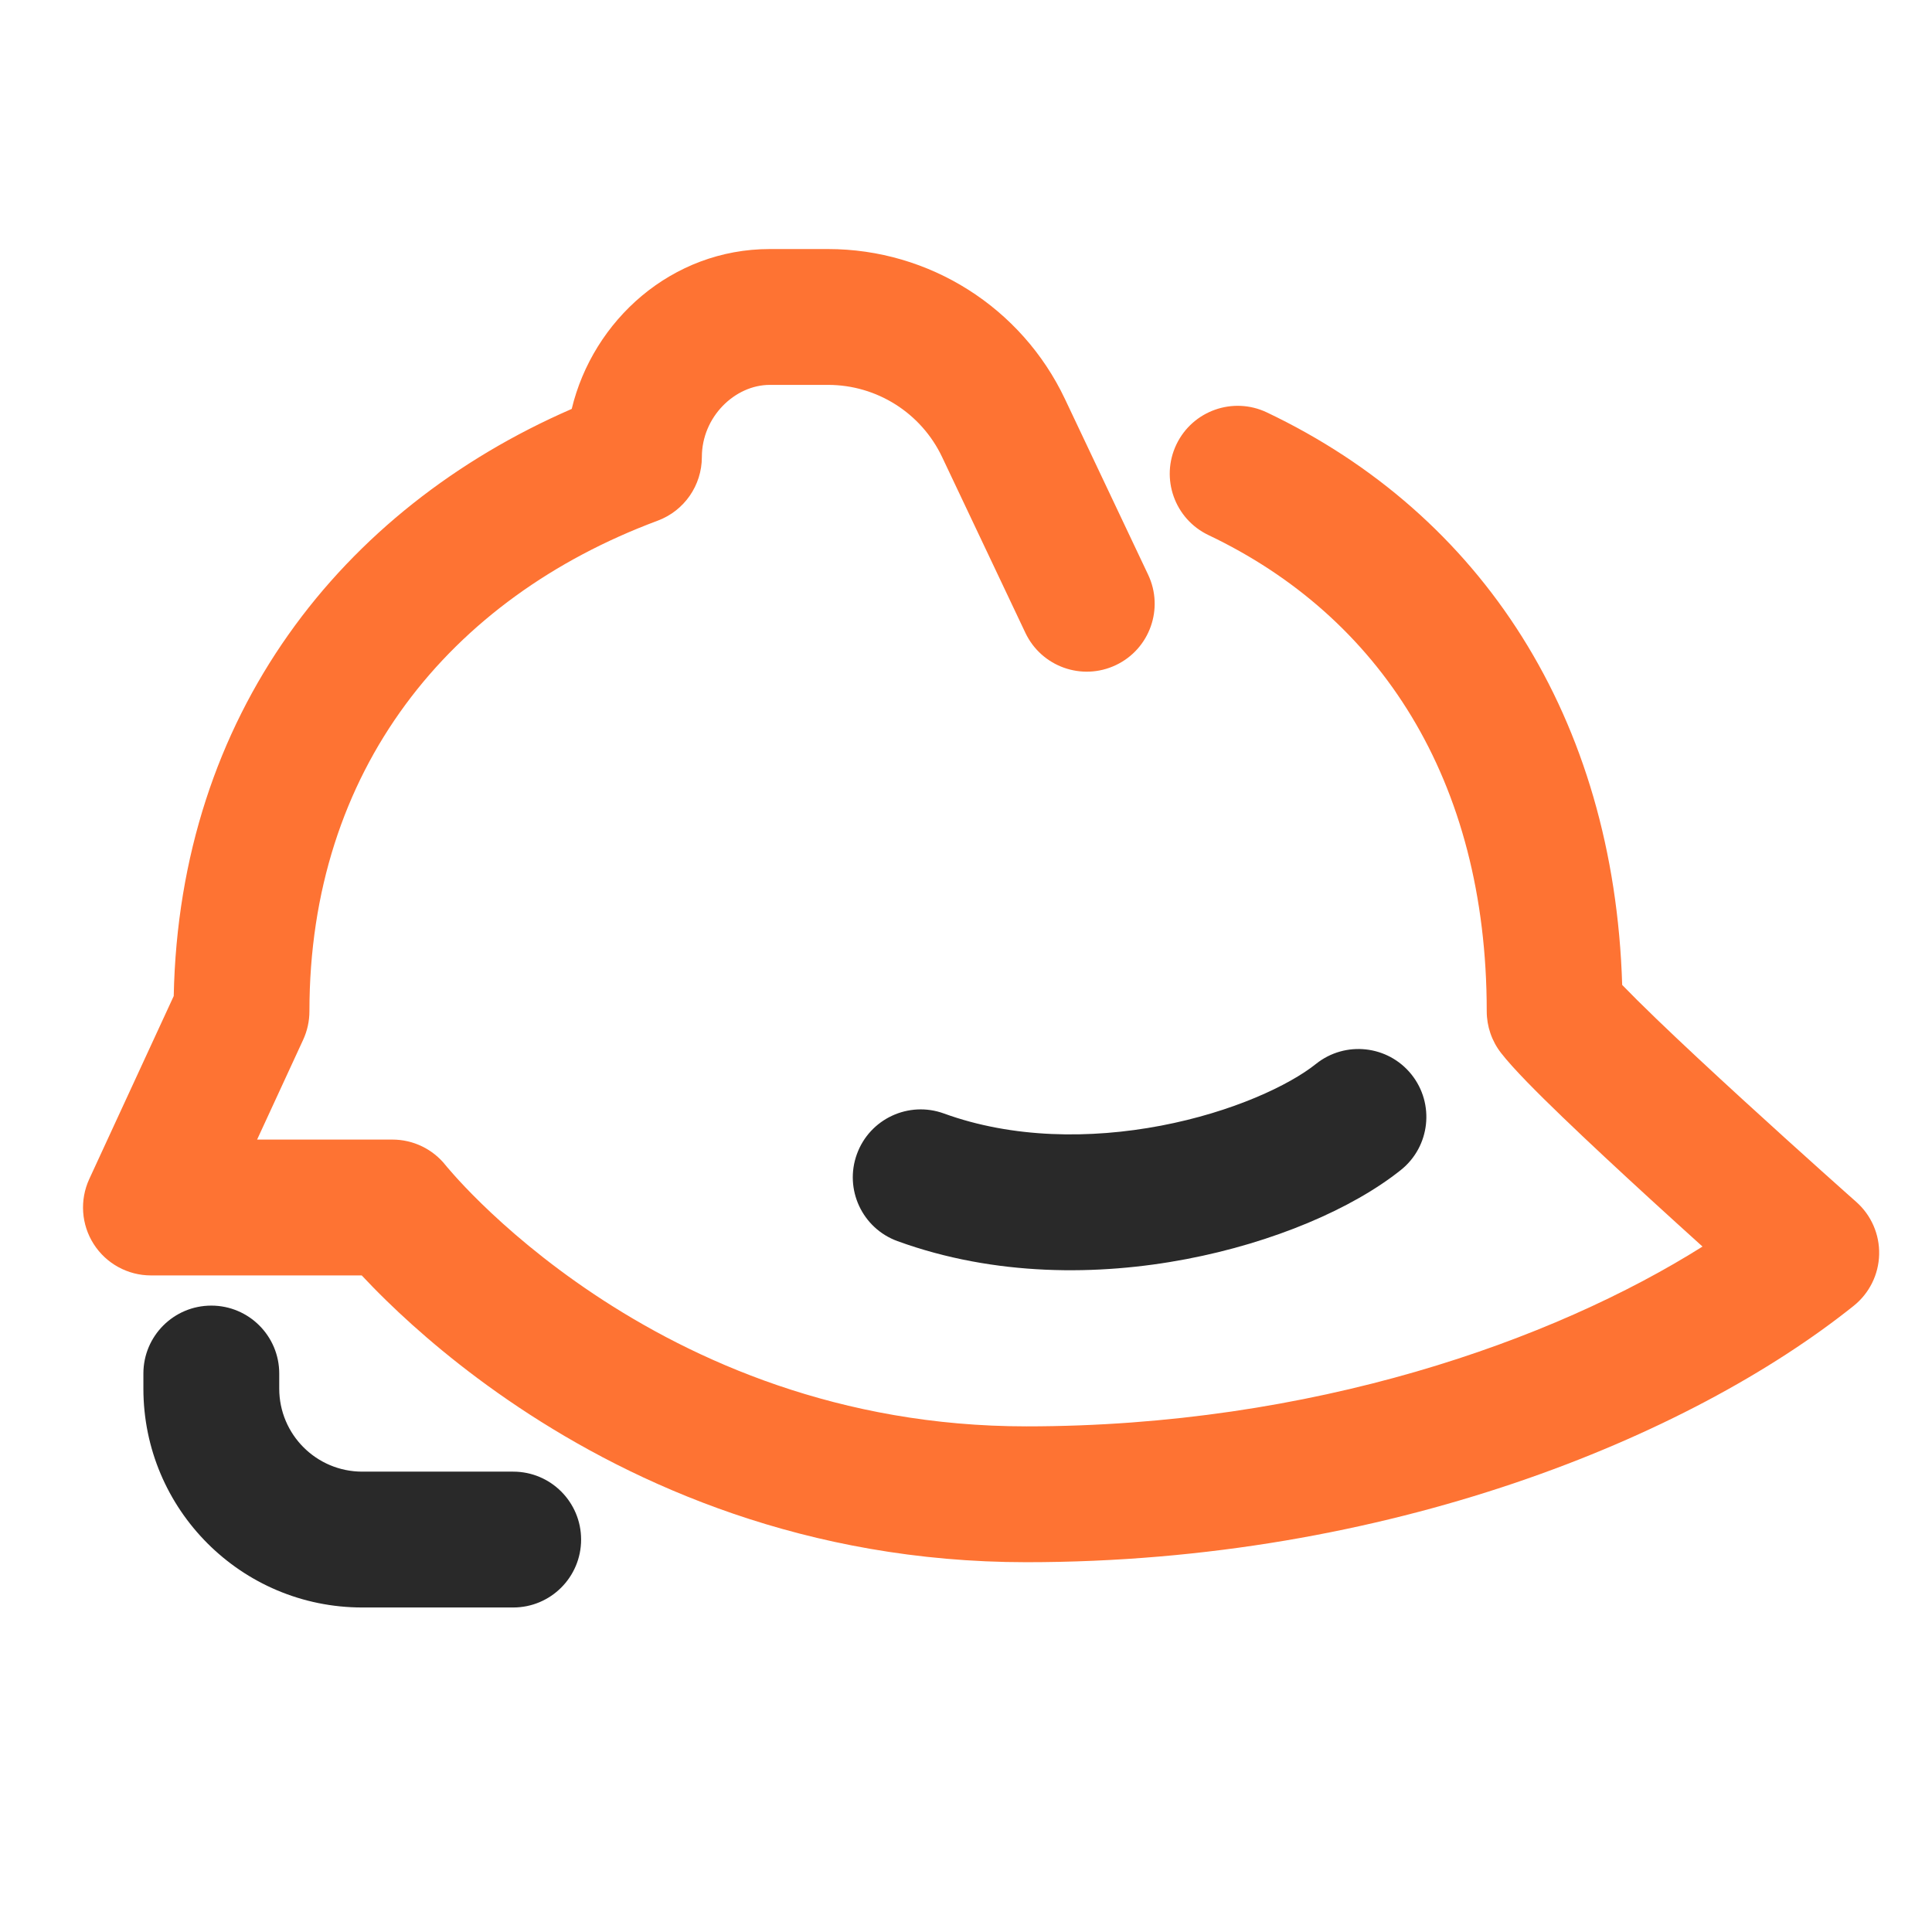
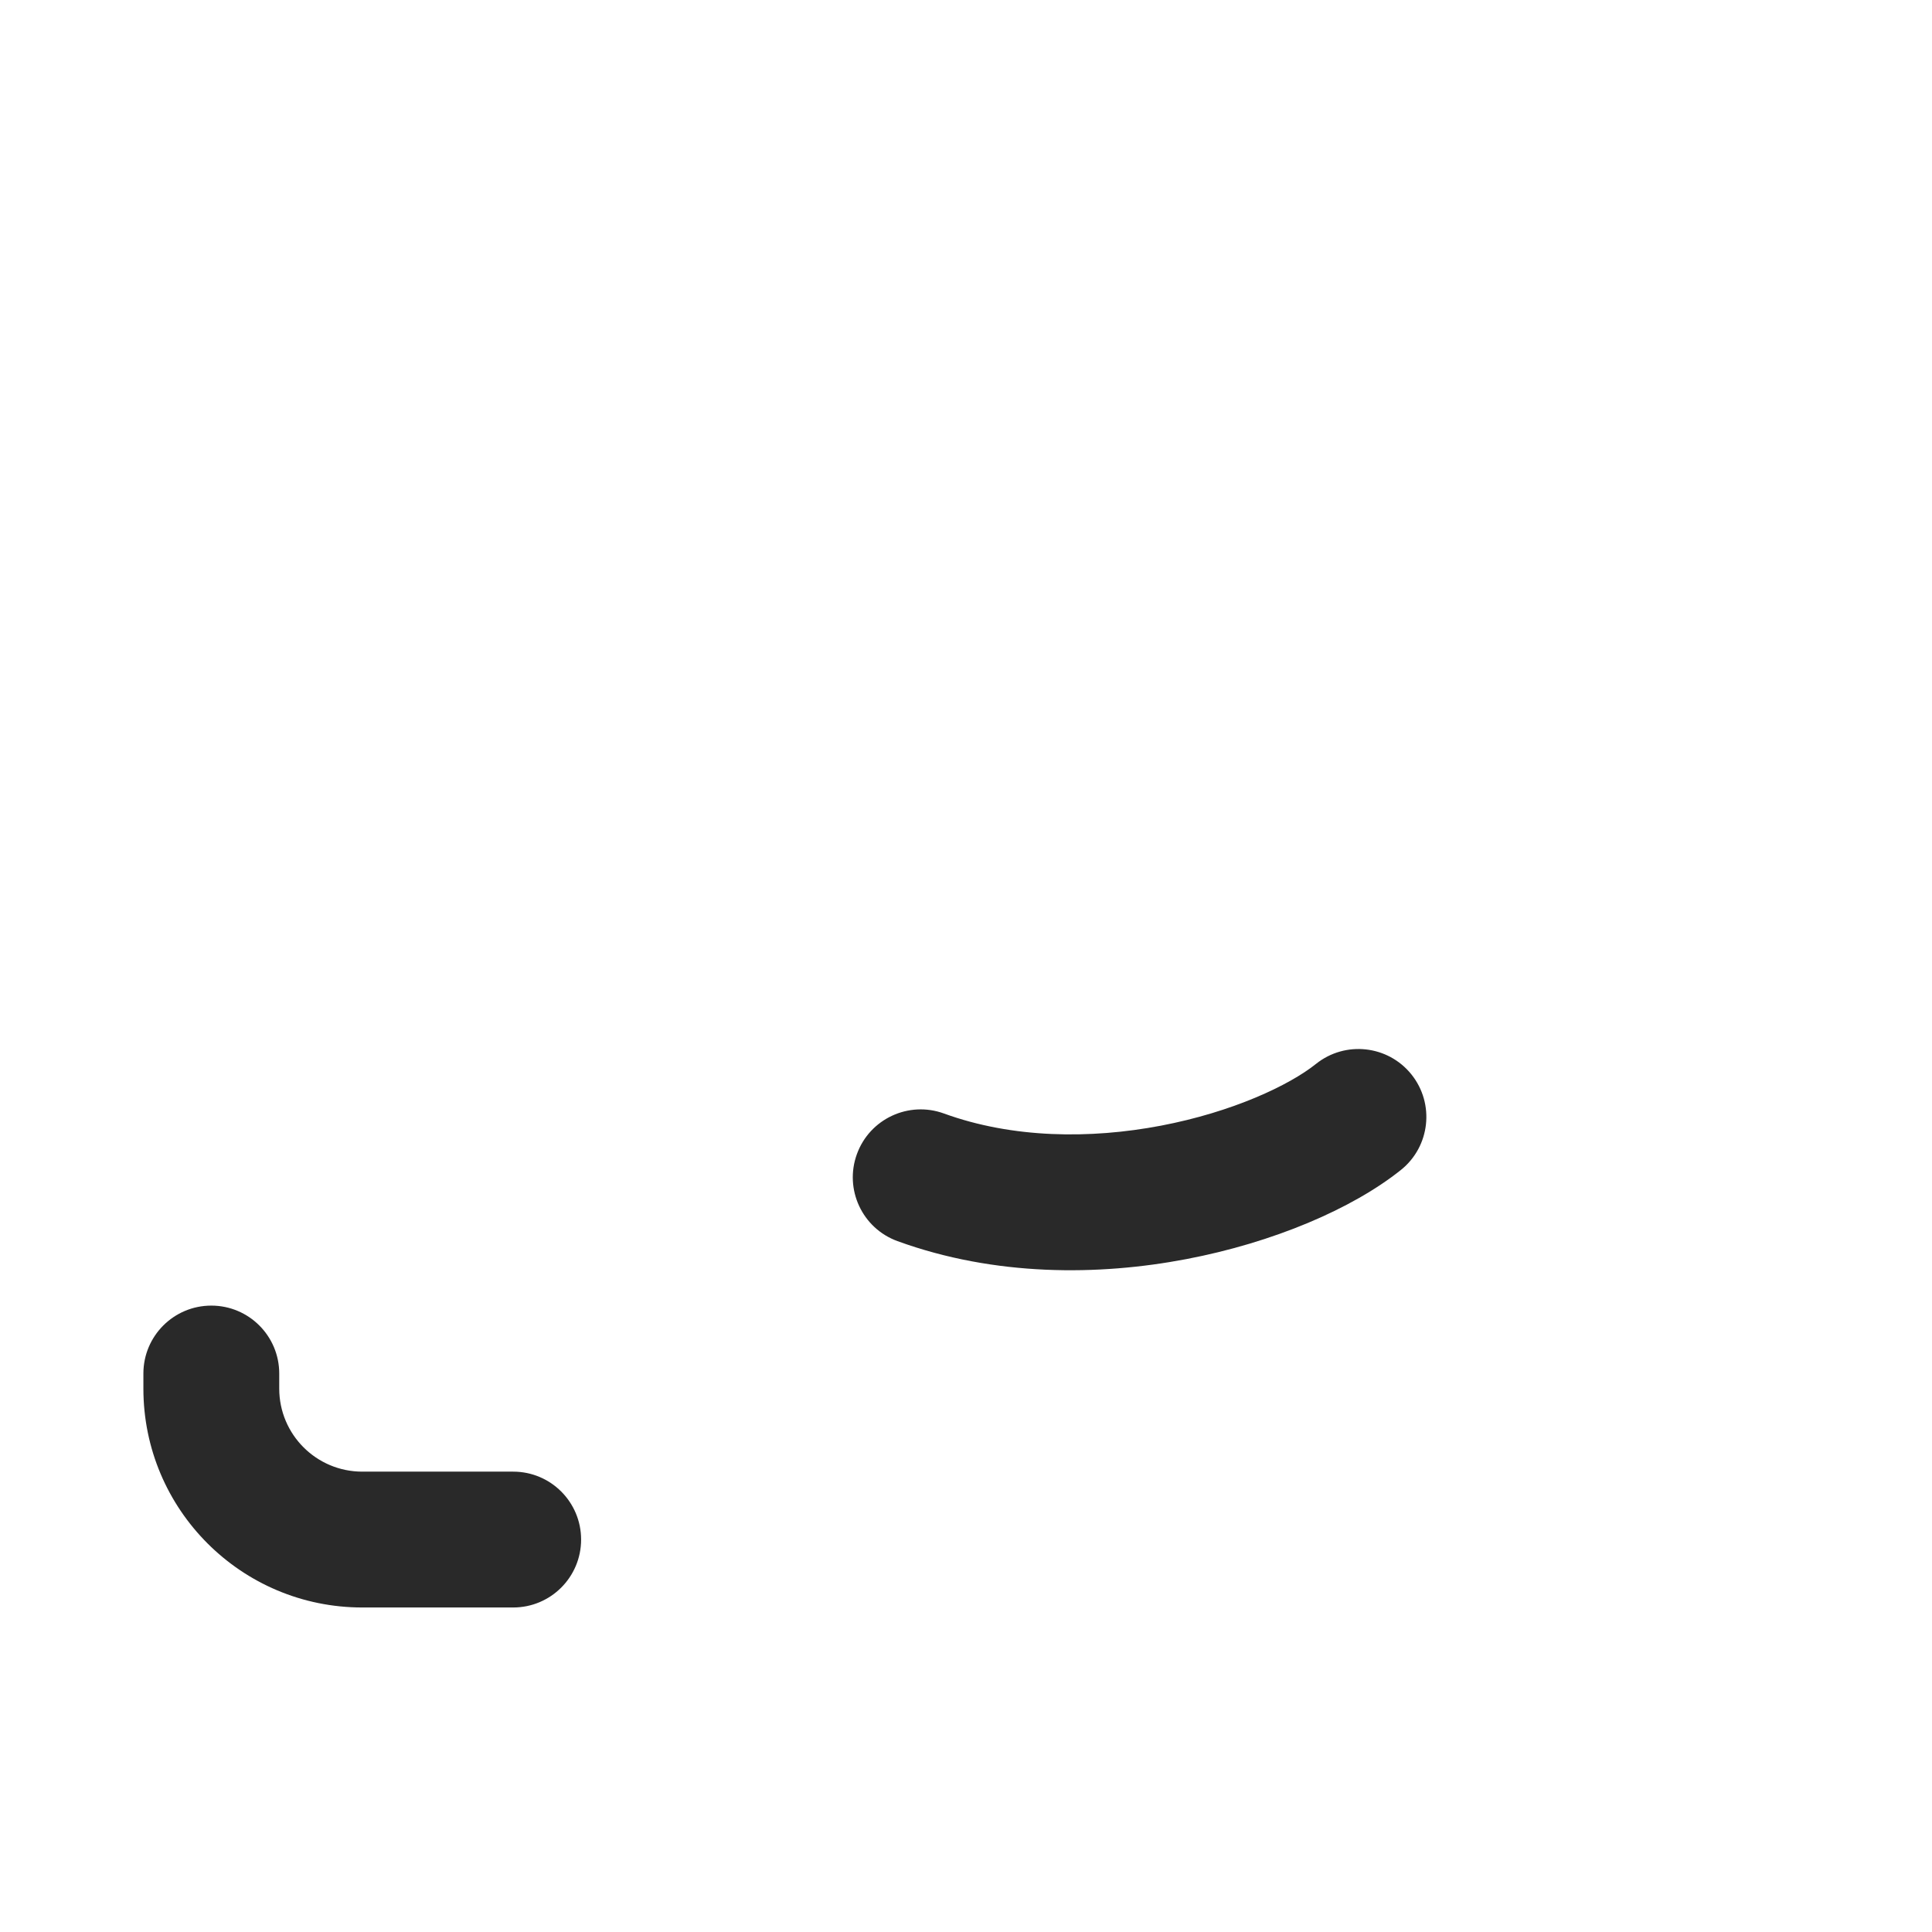
<svg xmlns="http://www.w3.org/2000/svg" width="64" height="64" viewBox="0 0 64 64" fill="none">
-   <path fill-rule="evenodd" clip-rule="evenodd" d="M25.5 12.75C24.346 12.75 23.25 13.807 23.25 15.14C23.25 16.08 22.666 16.921 21.785 17.249C14.887 19.818 10.25 25.51 10.25 33.5C10.25 33.825 10.179 34.147 10.043 34.443L8.517 37.75H13C13.687 37.75 14.335 38.063 14.762 38.601C14.763 38.602 14.763 38.602 14.764 38.603C14.764 38.603 14.765 38.604 14.765 38.604C14.765 38.604 14.765 38.604 14.765 38.604C14.765 38.604 14.764 38.603 14.764 38.603L14.768 38.608C14.776 38.618 14.791 38.636 14.813 38.663C14.857 38.715 14.929 38.8 15.029 38.911C15.228 39.135 15.537 39.468 15.953 39.873C16.786 40.685 18.039 41.78 19.686 42.878C22.977 45.072 27.8 47.25 34 47.25C43.477 47.25 51.441 44.413 56.398 41.294C55.867 40.815 55.275 40.277 54.668 39.722C53.673 38.81 52.631 37.843 51.759 37.003C50.936 36.21 50.133 35.408 49.724 34.881C49.417 34.486 49.25 34 49.25 33.5C49.25 25.805 45.683 20.414 40.033 17.726C38.911 17.192 38.434 15.849 38.968 14.727C39.502 13.605 40.845 13.128 41.967 13.662C49.081 17.047 53.467 23.773 53.737 32.627C54.014 32.914 54.398 33.297 54.881 33.762C55.713 34.563 56.723 35.502 57.707 36.403C58.689 37.302 59.636 38.156 60.338 38.786C60.689 39.1 60.978 39.358 61.179 39.538L61.492 39.816C61.989 40.256 62.266 40.893 62.249 41.557C62.233 42.22 61.924 42.842 61.406 43.257C55.979 47.598 45.985 51.75 34 51.75C26.7 51.75 21.023 49.178 17.189 46.622C15.274 45.345 13.807 44.065 12.813 43.096C12.486 42.778 12.21 42.492 11.983 42.25H5C4.233 42.25 3.518 41.859 3.105 41.213C2.691 40.566 2.636 39.754 2.957 39.057L5.755 32.995C5.942 23.693 11.296 16.869 18.939 13.546C19.646 10.604 22.254 8.25 25.5 8.25H27.431C30.785 8.25 33.839 10.183 35.276 13.214L38.033 19.037C38.565 20.16 38.086 21.502 36.963 22.033C35.84 22.565 34.499 22.086 33.967 20.963L31.209 15.141C30.517 13.681 29.046 12.75 27.431 12.75H25.5Z" fill="#FE7333" />
  <path fill-rule="evenodd" clip-rule="evenodd" d="M46.757 35.594C47.533 36.565 47.376 37.981 46.406 38.757C44.789 40.05 42.165 41.164 39.296 41.71C36.391 42.264 32.961 42.289 29.731 41.114C28.563 40.69 27.961 39.399 28.386 38.231C28.81 37.063 30.101 36.461 31.269 36.886C33.539 37.711 36.109 37.736 38.454 37.29C40.835 36.836 42.711 35.95 43.594 35.243C44.565 34.467 45.981 34.624 46.757 35.594Z" fill="#292929" />
  <path fill-rule="evenodd" clip-rule="evenodd" d="M7 43.25C8.243 43.25 9.25 44.257 9.25 45.5V46C9.25 47.519 10.481 48.75 12 48.75H17C18.243 48.75 19.25 49.757 19.25 51C19.25 52.243 18.243 53.25 17 53.25H12C7.996 53.25 4.75 50.004 4.75 46V45.5C4.75 44.257 5.757 43.25 7 43.25Z" fill="#292929" />
</svg>